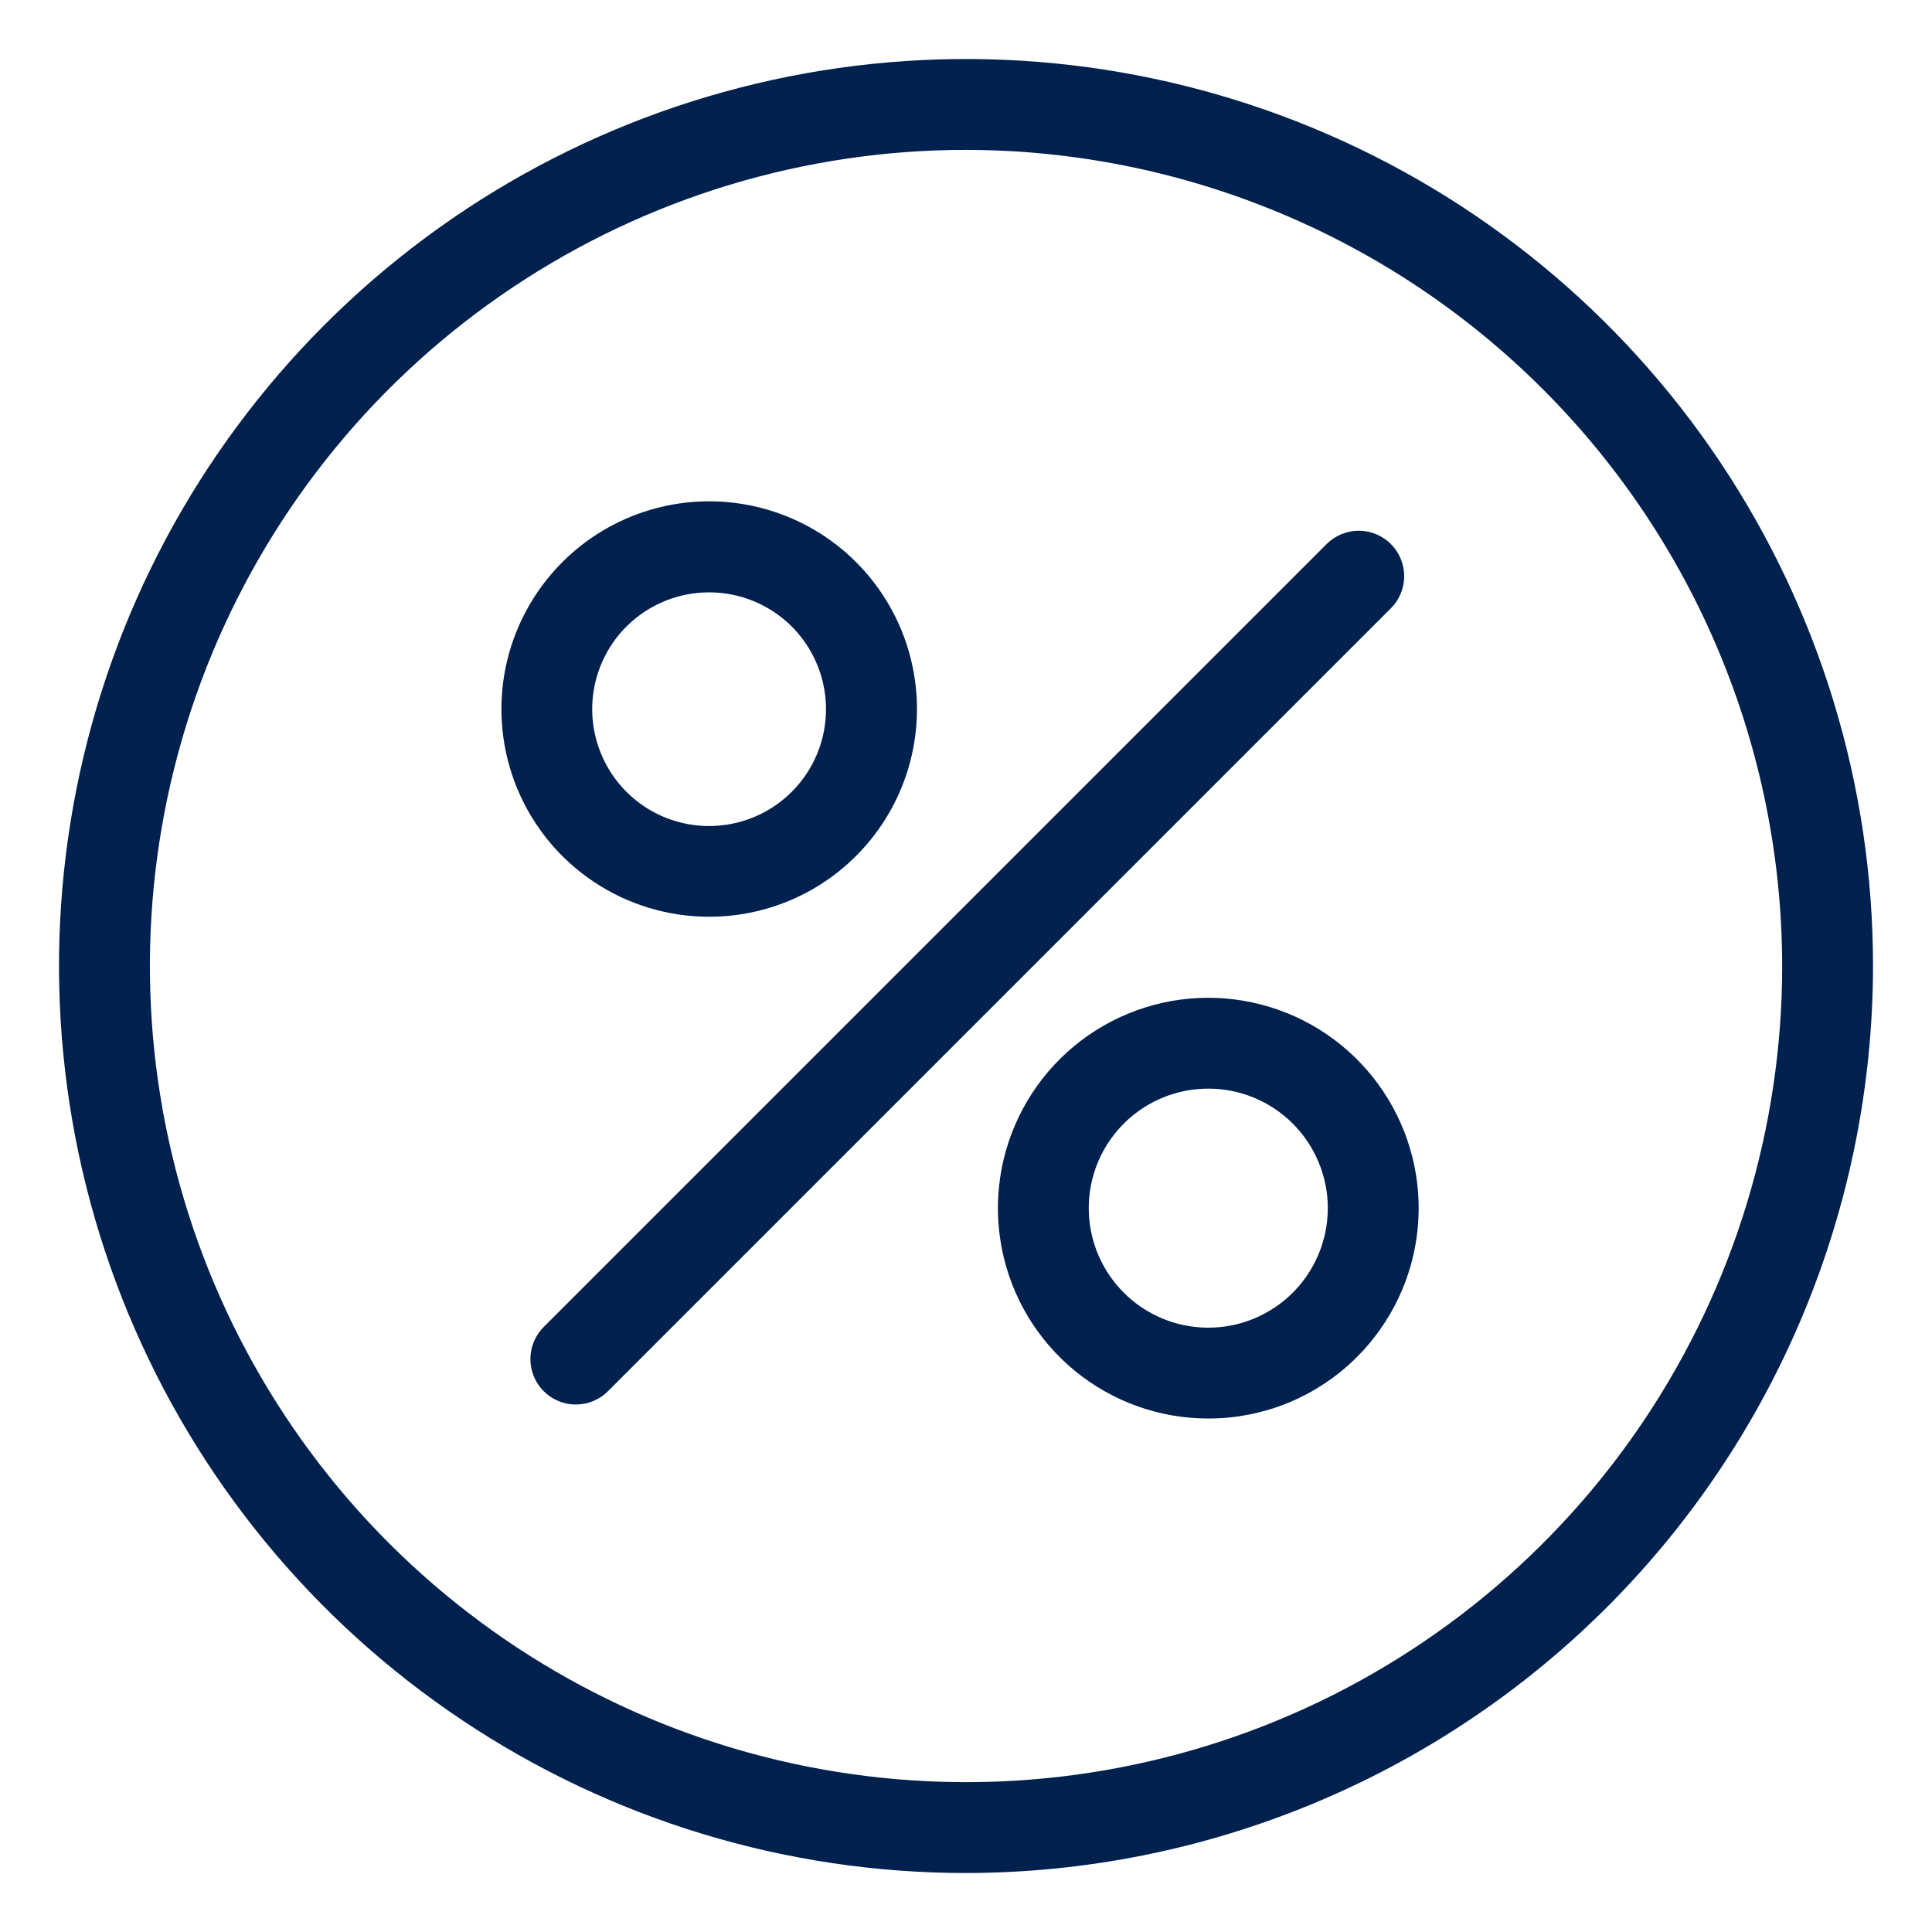
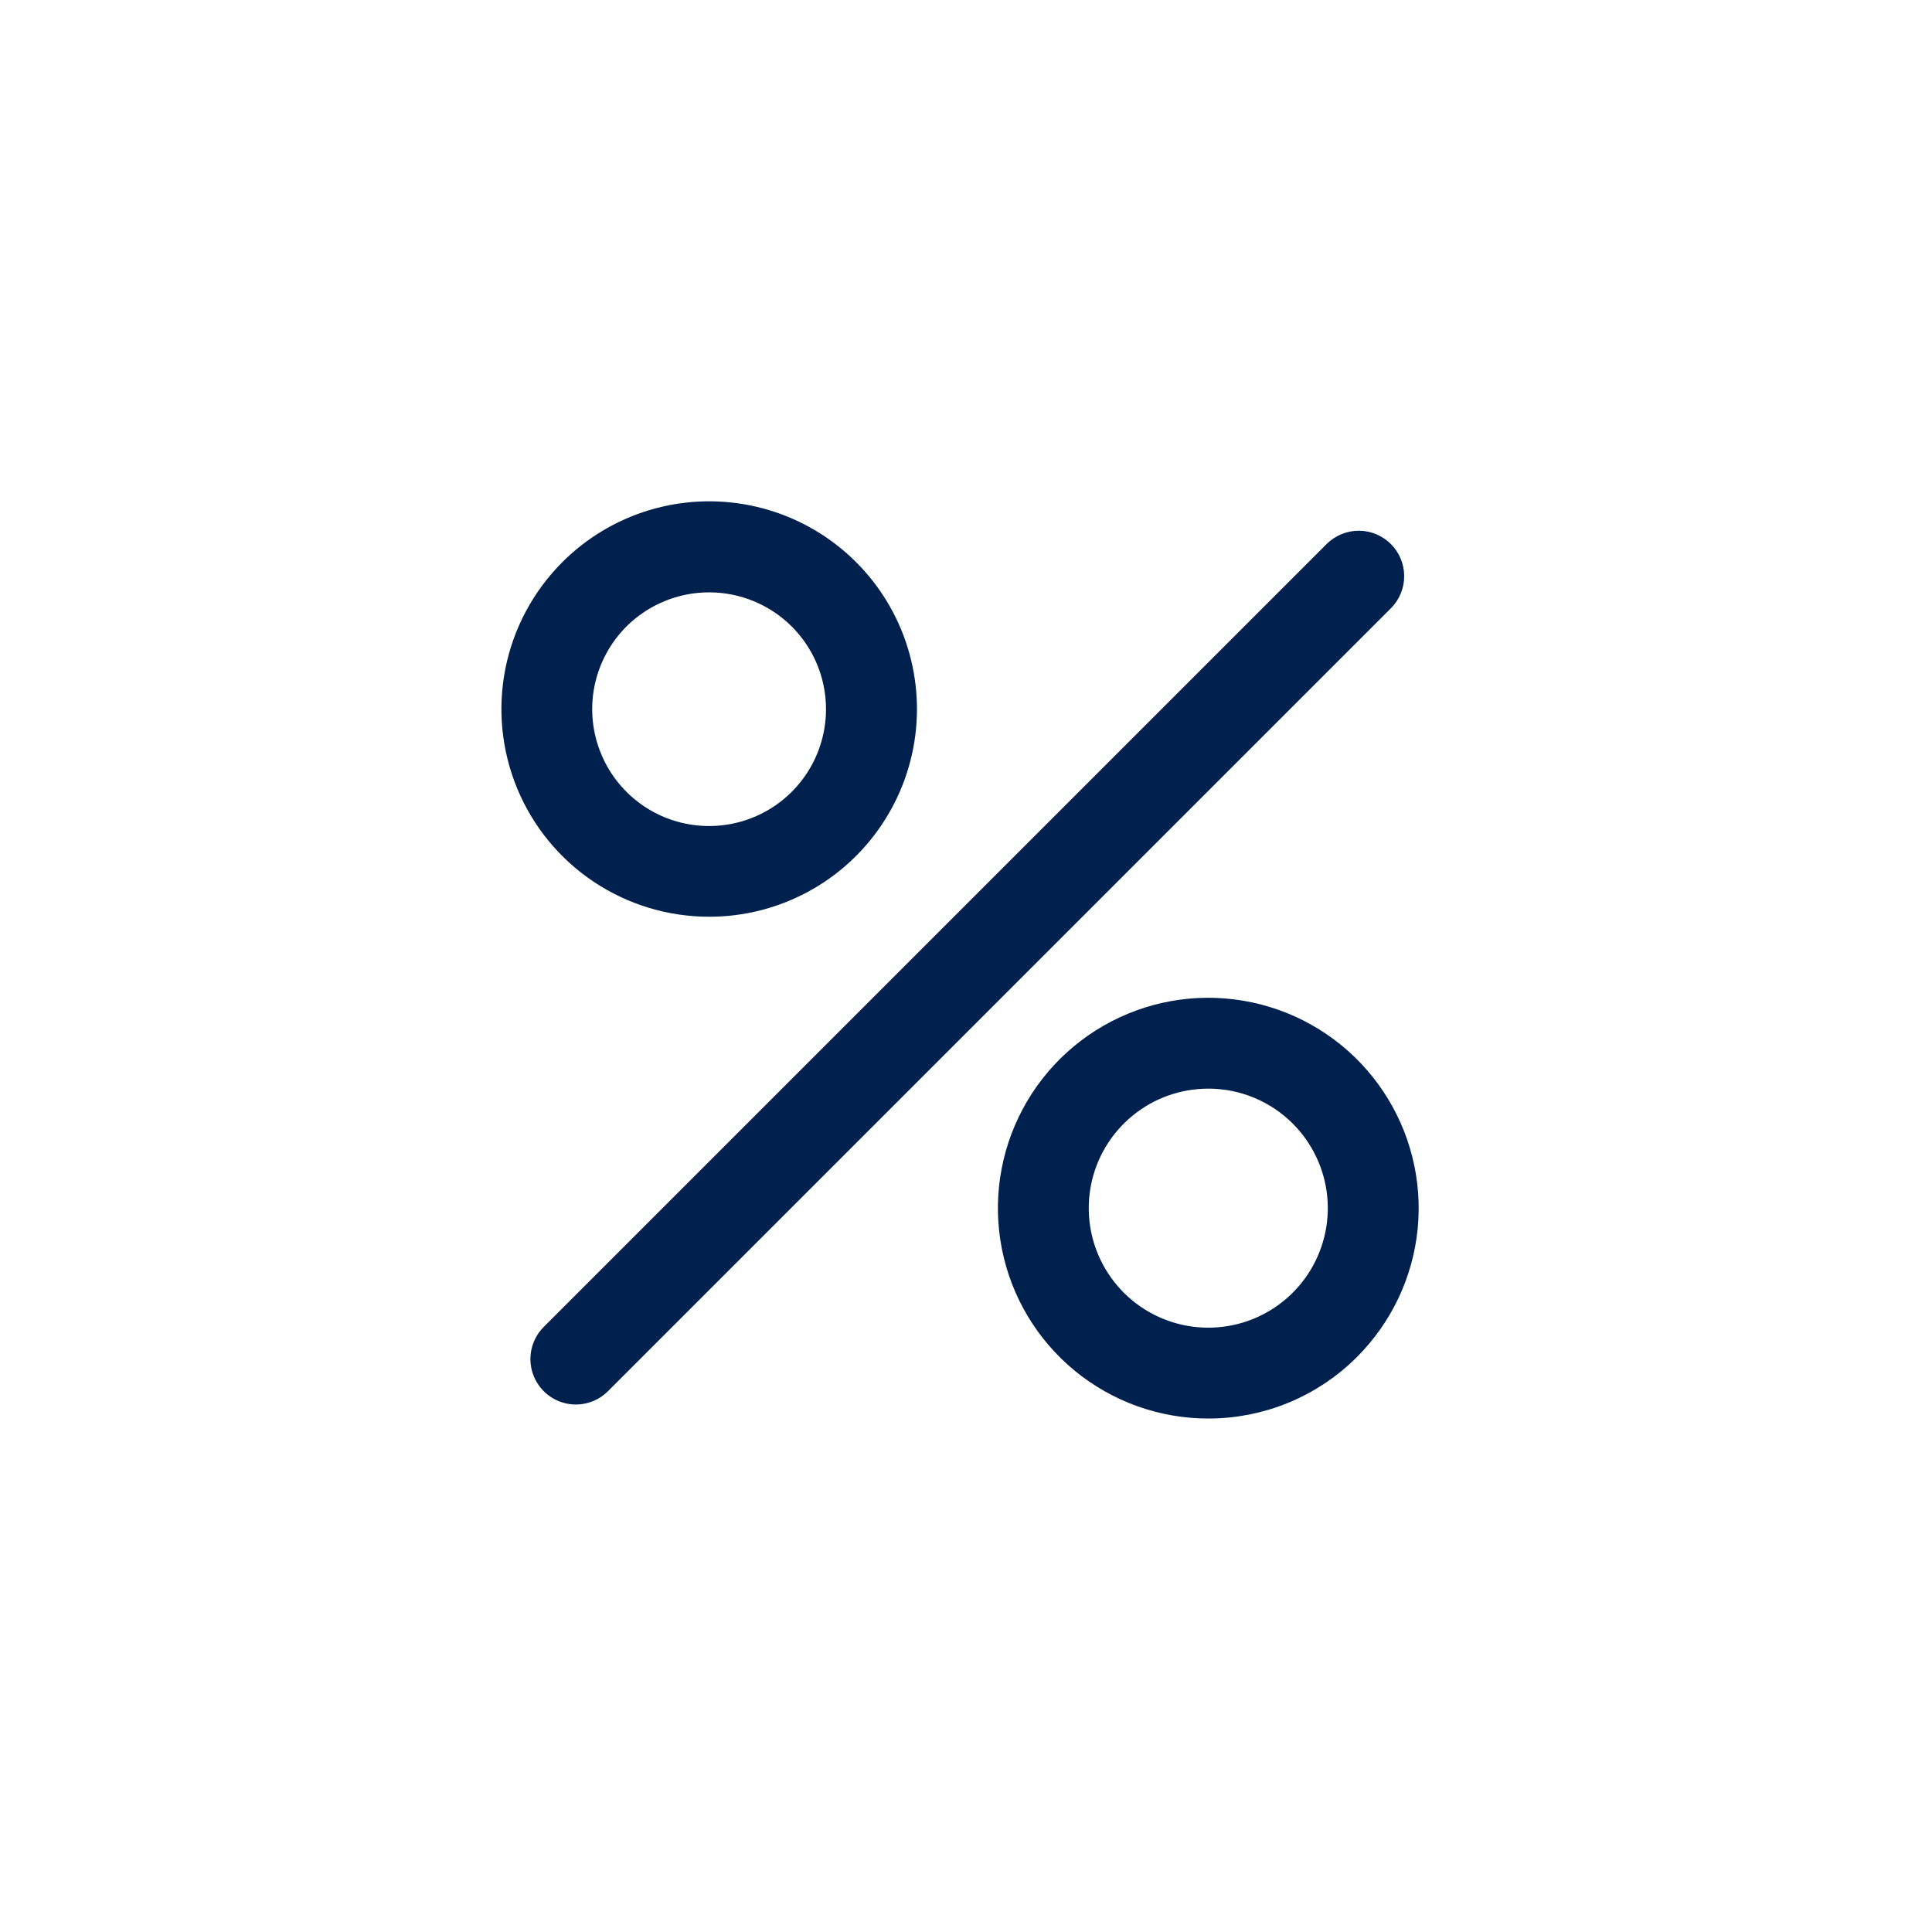
<svg xmlns="http://www.w3.org/2000/svg" width="40" height="40" viewBox="0 0 40 40" fill="none">
-   <path d="M20 38.379C16.366 38.379 12.812 37.301 9.79 35.281C6.768 33.262 4.412 30.391 3.021 27.033C1.63 23.675 1.266 19.98 1.975 16.415C2.684 12.85 4.435 9.575 7.005 7.005C9.575 4.434 12.85 2.684 16.415 1.975C19.98 1.266 23.675 1.63 27.034 3.021C30.392 4.412 33.262 6.767 35.282 9.79C37.301 12.812 38.379 16.365 38.379 20C38.373 24.873 36.435 29.544 32.99 32.99C29.544 36.435 24.873 38.373 20 38.379ZM20 2.703C16.579 2.703 13.235 3.717 10.391 5.618C7.546 7.519 5.329 10.22 4.02 13.381C2.711 16.541 2.368 20.019 3.036 23.375C3.703 26.73 5.35 29.812 7.769 32.231C10.188 34.65 13.271 36.298 16.626 36.965C19.981 37.633 23.459 37.29 26.62 35.981C29.78 34.672 32.482 32.455 34.383 29.61C36.283 26.765 37.298 23.421 37.298 20C37.293 15.414 35.469 11.018 32.226 7.775C28.983 4.532 24.586 2.708 20 2.703Z" fill="#00214E" stroke="#00214E" stroke-width="0.8" />
  <path d="M11.922 28.679C11.815 28.679 11.711 28.647 11.622 28.588C11.533 28.528 11.464 28.444 11.423 28.345C11.382 28.247 11.371 28.138 11.392 28.033C11.413 27.928 11.464 27.832 11.54 27.756L27.756 11.54C27.858 11.442 27.995 11.387 28.137 11.388C28.278 11.39 28.414 11.446 28.514 11.547C28.614 11.647 28.671 11.782 28.672 11.924C28.674 12.066 28.619 12.202 28.521 12.304L12.304 28.521C12.203 28.622 12.066 28.679 11.922 28.679Z" fill="#00214E" stroke="#00214E" stroke-width="0.8" />
  <path d="M14.681 18.58C13.91 18.58 13.156 18.352 12.514 17.923C11.873 17.495 11.373 16.886 11.078 16.173C10.783 15.46 10.706 14.676 10.856 13.92C11.007 13.163 11.379 12.469 11.924 11.923C12.377 11.469 12.936 11.134 13.55 10.947C14.164 10.761 14.815 10.729 15.444 10.854C16.073 10.979 16.662 11.257 17.158 11.664C17.654 12.071 18.042 12.594 18.288 13.187C18.533 13.78 18.629 14.424 18.566 15.063C18.503 15.701 18.283 16.315 17.926 16.848C17.57 17.381 17.087 17.819 16.521 18.121C15.954 18.423 15.323 18.581 14.681 18.58ZM12.687 12.688C12.293 13.082 12.024 13.585 11.915 14.132C11.806 14.679 11.862 15.246 12.076 15.761C12.289 16.277 12.651 16.717 13.114 17.027C13.578 17.337 14.123 17.502 14.681 17.502C15.239 17.502 15.784 17.337 16.248 17.027C16.712 16.717 17.073 16.277 17.287 15.761C17.5 15.246 17.556 14.679 17.447 14.132C17.338 13.585 17.069 13.082 16.675 12.688C16.146 12.16 15.429 11.864 14.681 11.864C13.934 11.864 13.217 12.16 12.687 12.688Z" fill="#00214E" stroke="#00214E" stroke-width="0.8" />
  <path d="M25.014 28.969C24.099 28.969 23.212 28.651 22.505 28.07C21.798 27.489 21.314 26.681 21.136 25.783C20.958 24.885 21.097 23.954 21.529 23.147C21.961 22.34 22.659 21.708 23.505 21.358C24.35 21.008 25.291 20.963 26.166 21.229C27.042 21.495 27.798 22.056 28.306 22.818C28.814 23.579 29.043 24.492 28.953 25.403C28.863 26.314 28.459 27.165 27.812 27.812C27.445 28.18 27.009 28.471 26.528 28.67C26.048 28.868 25.533 28.97 25.014 28.969ZM25.014 22.139C24.349 22.14 23.704 22.37 23.191 22.793C22.677 23.215 22.325 23.802 22.196 24.455C22.067 25.107 22.168 25.784 22.482 26.37C22.796 26.956 23.303 27.416 23.918 27.67C24.532 27.924 25.216 27.957 25.852 27.764C26.488 27.57 27.038 27.163 27.407 26.609C27.776 26.056 27.942 25.392 27.877 24.73C27.811 24.069 27.518 23.45 27.048 22.98C26.781 22.713 26.464 22.501 26.115 22.357C25.765 22.212 25.391 22.138 25.014 22.139Z" fill="#00214E" stroke="#00214E" stroke-width="0.8" />
</svg>